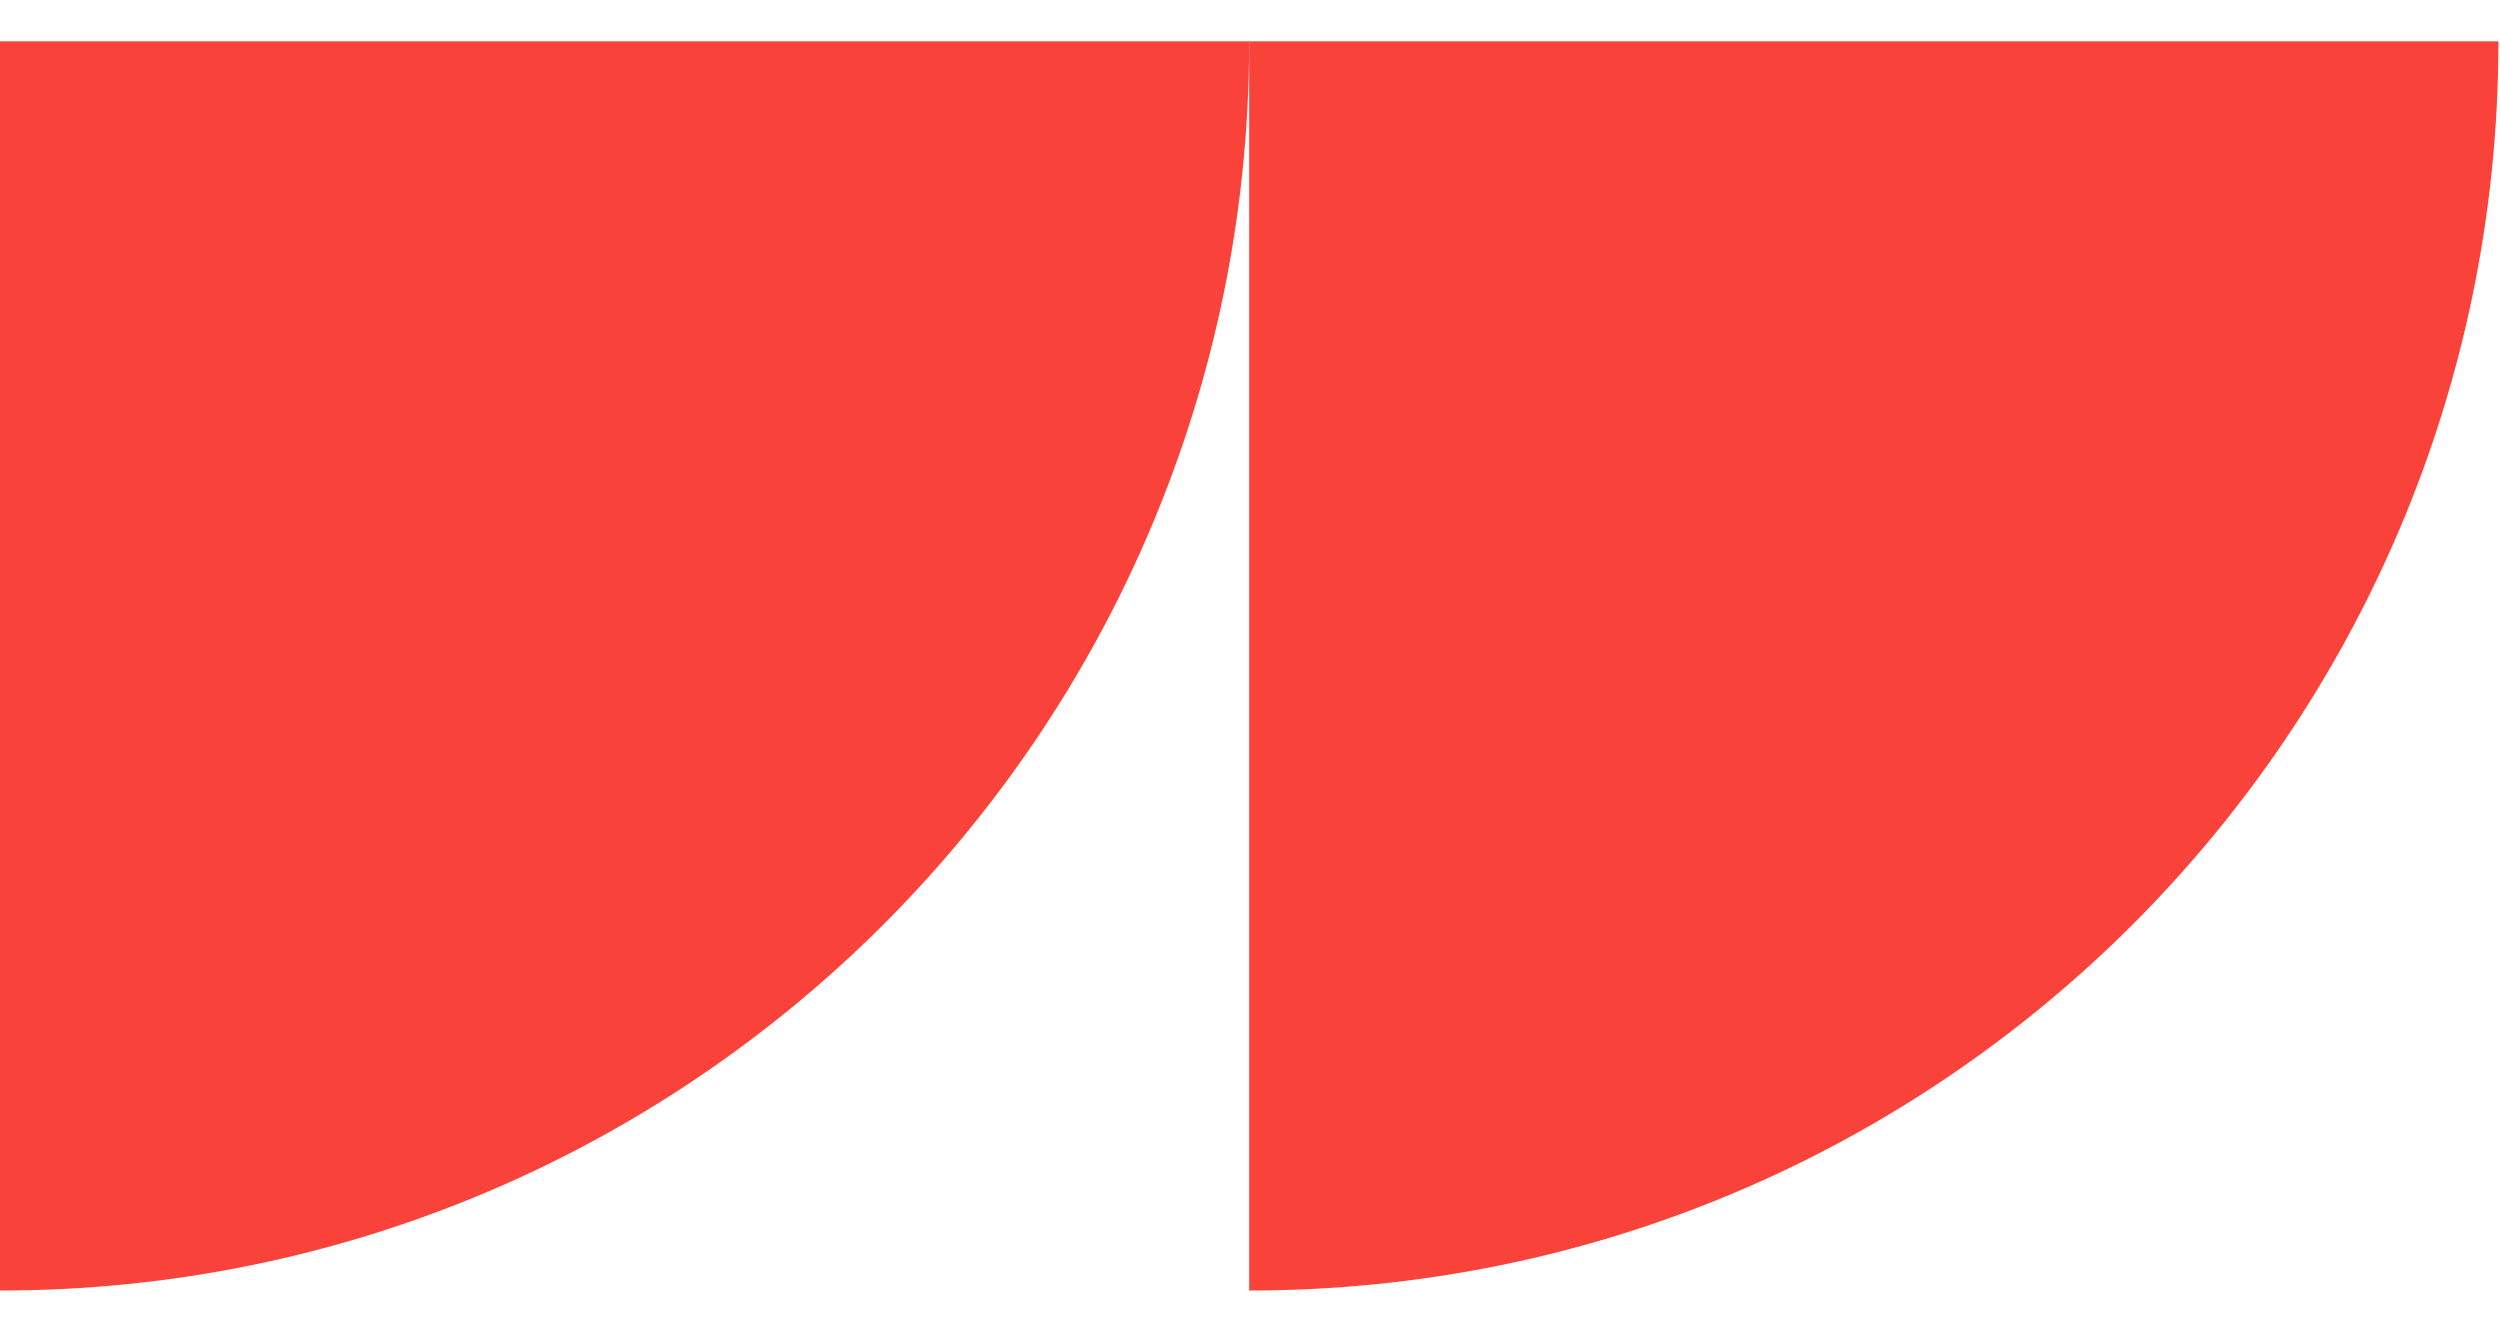
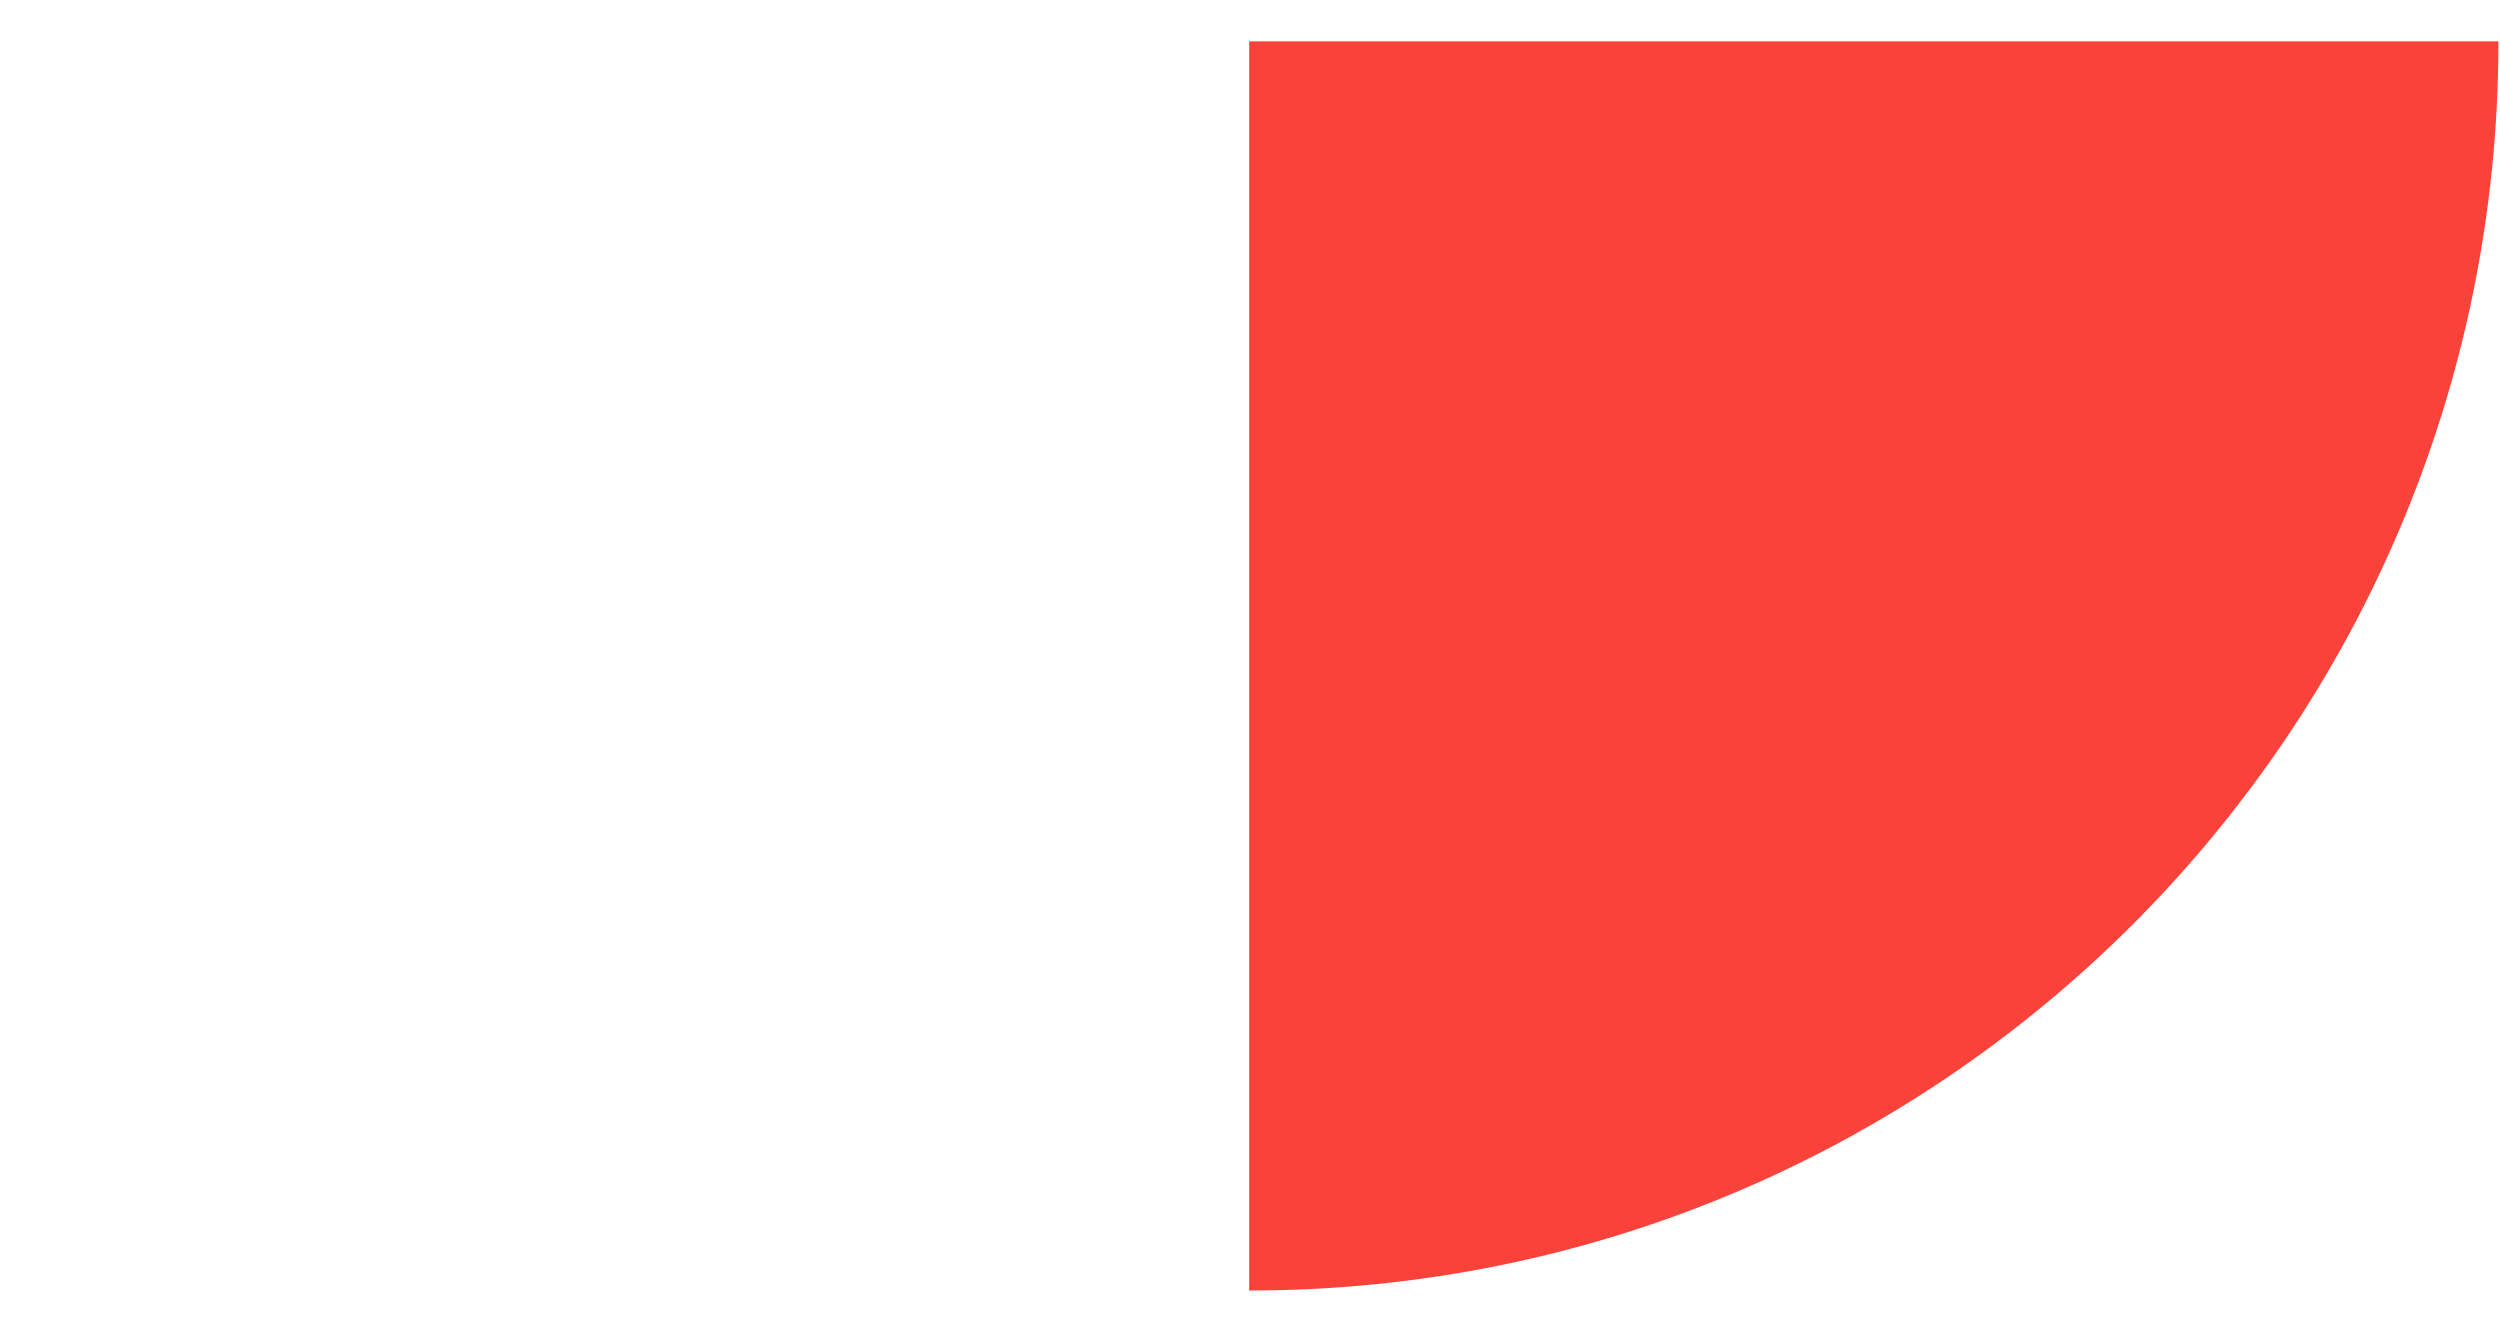
<svg xmlns="http://www.w3.org/2000/svg" width="49" height="26" viewBox="0 0 49 26" fill="none">
-   <path d="M0 0.81H24.484C24.484 14.332 13.522 25.294 0 25.294V0.81Z" fill="#F9423A" />
  <path d="M24.484 0.81H48.969C48.969 14.332 38.007 25.294 24.484 25.294V0.81Z" fill="#F9423A" />
</svg>